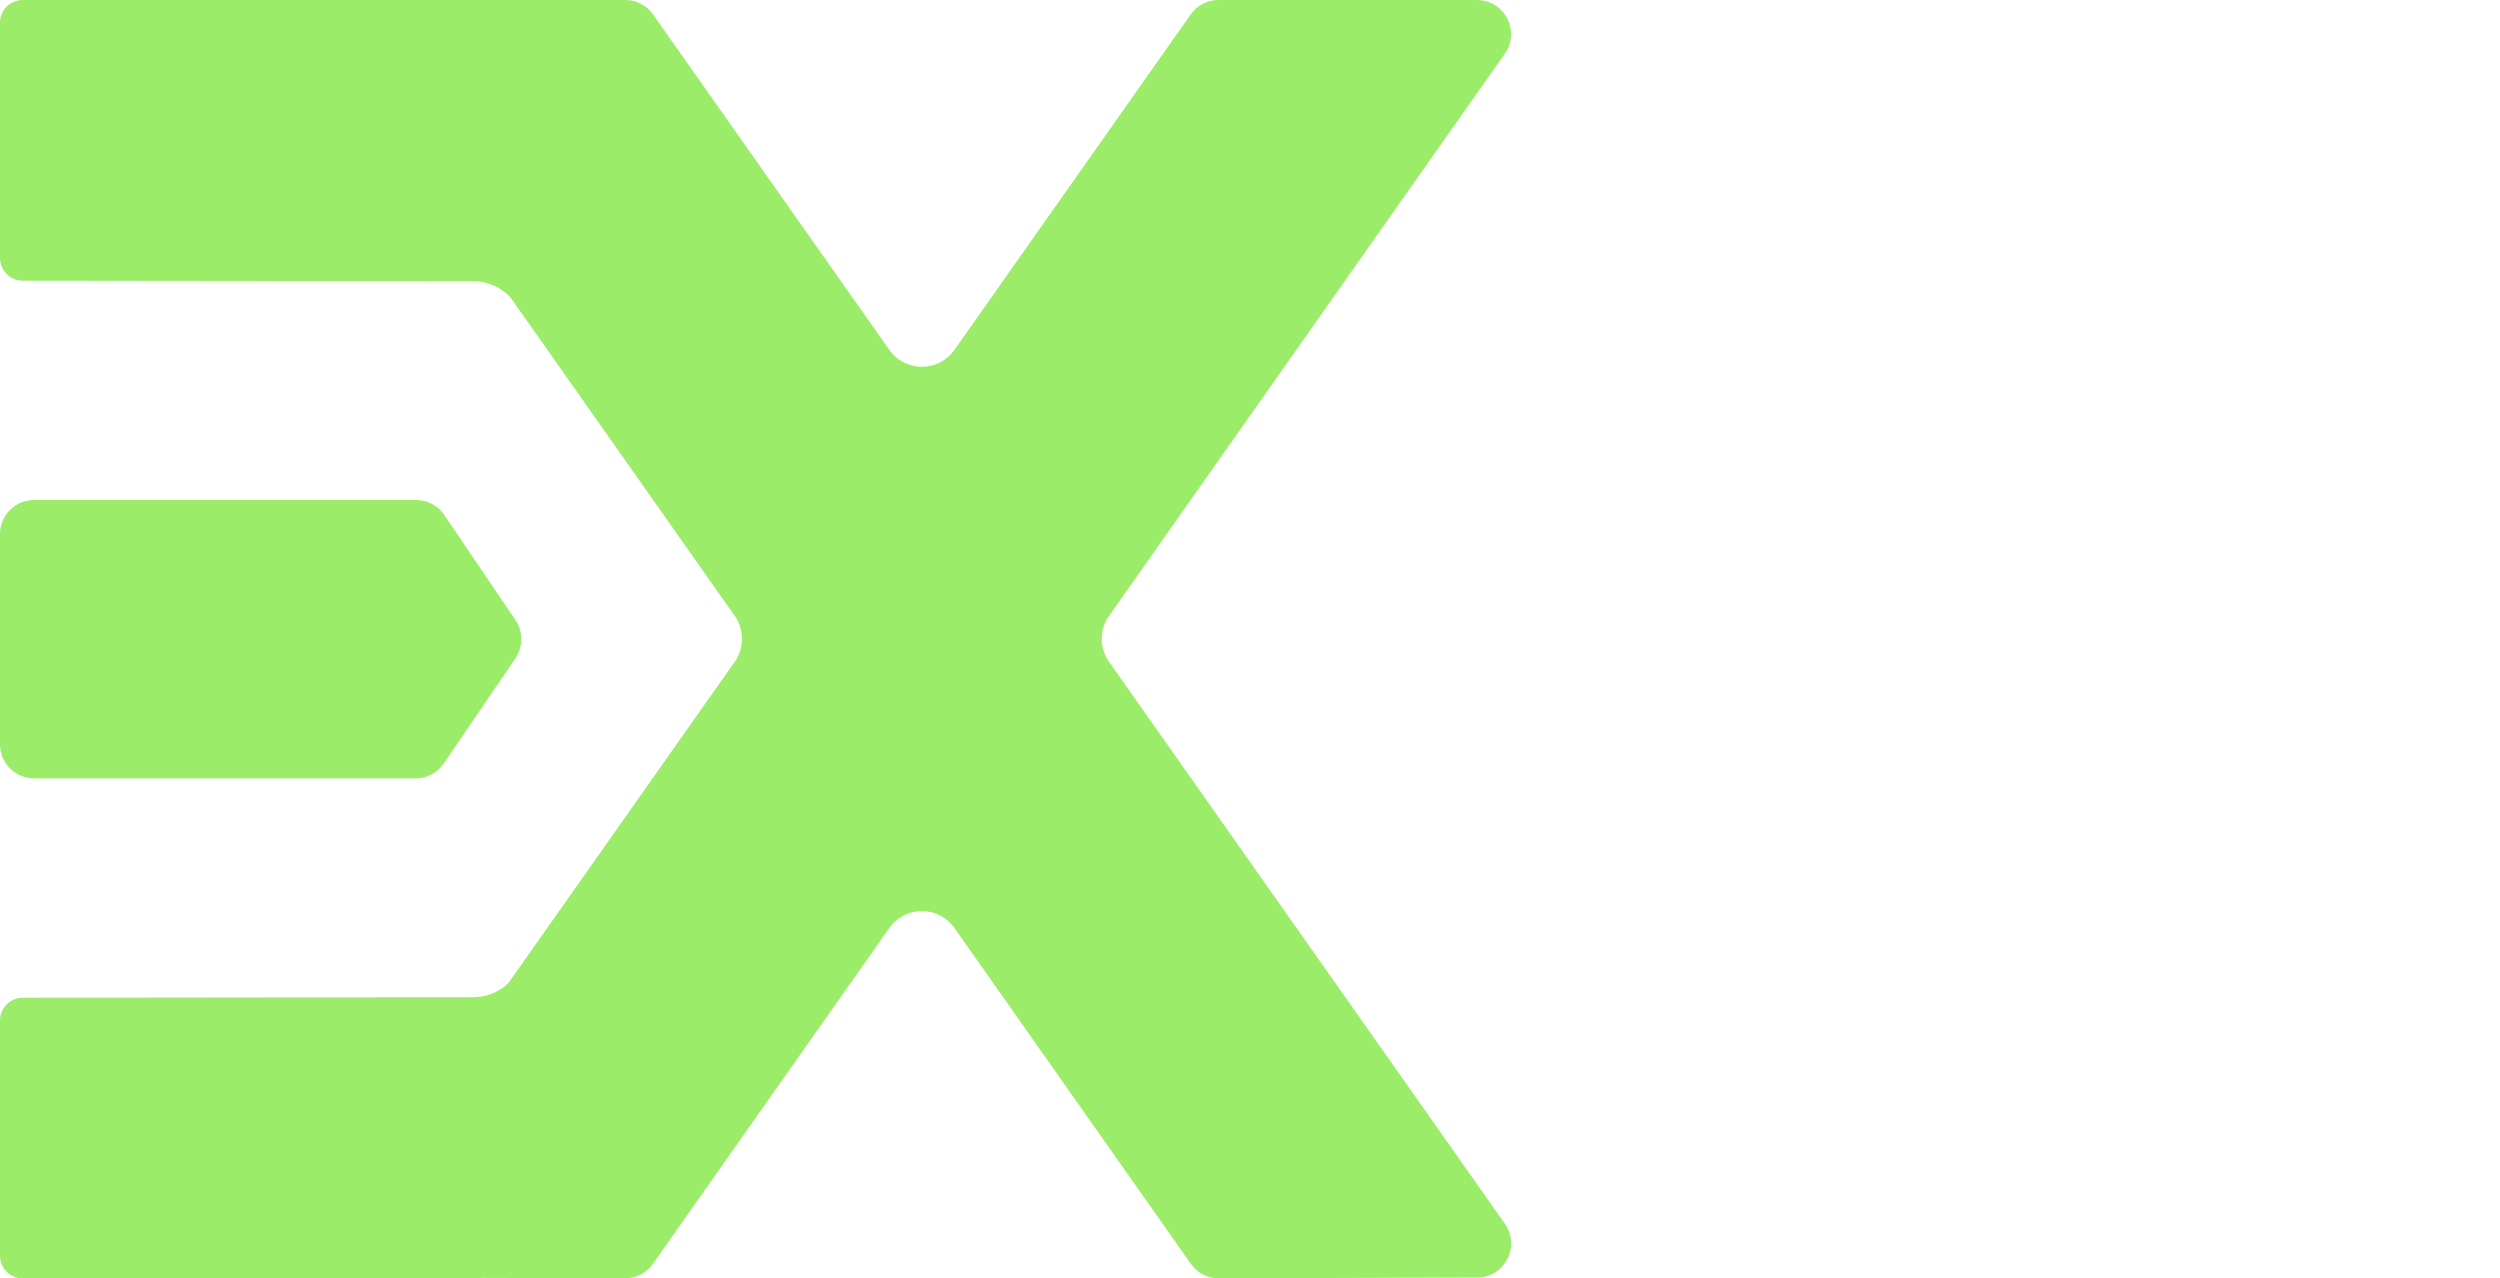
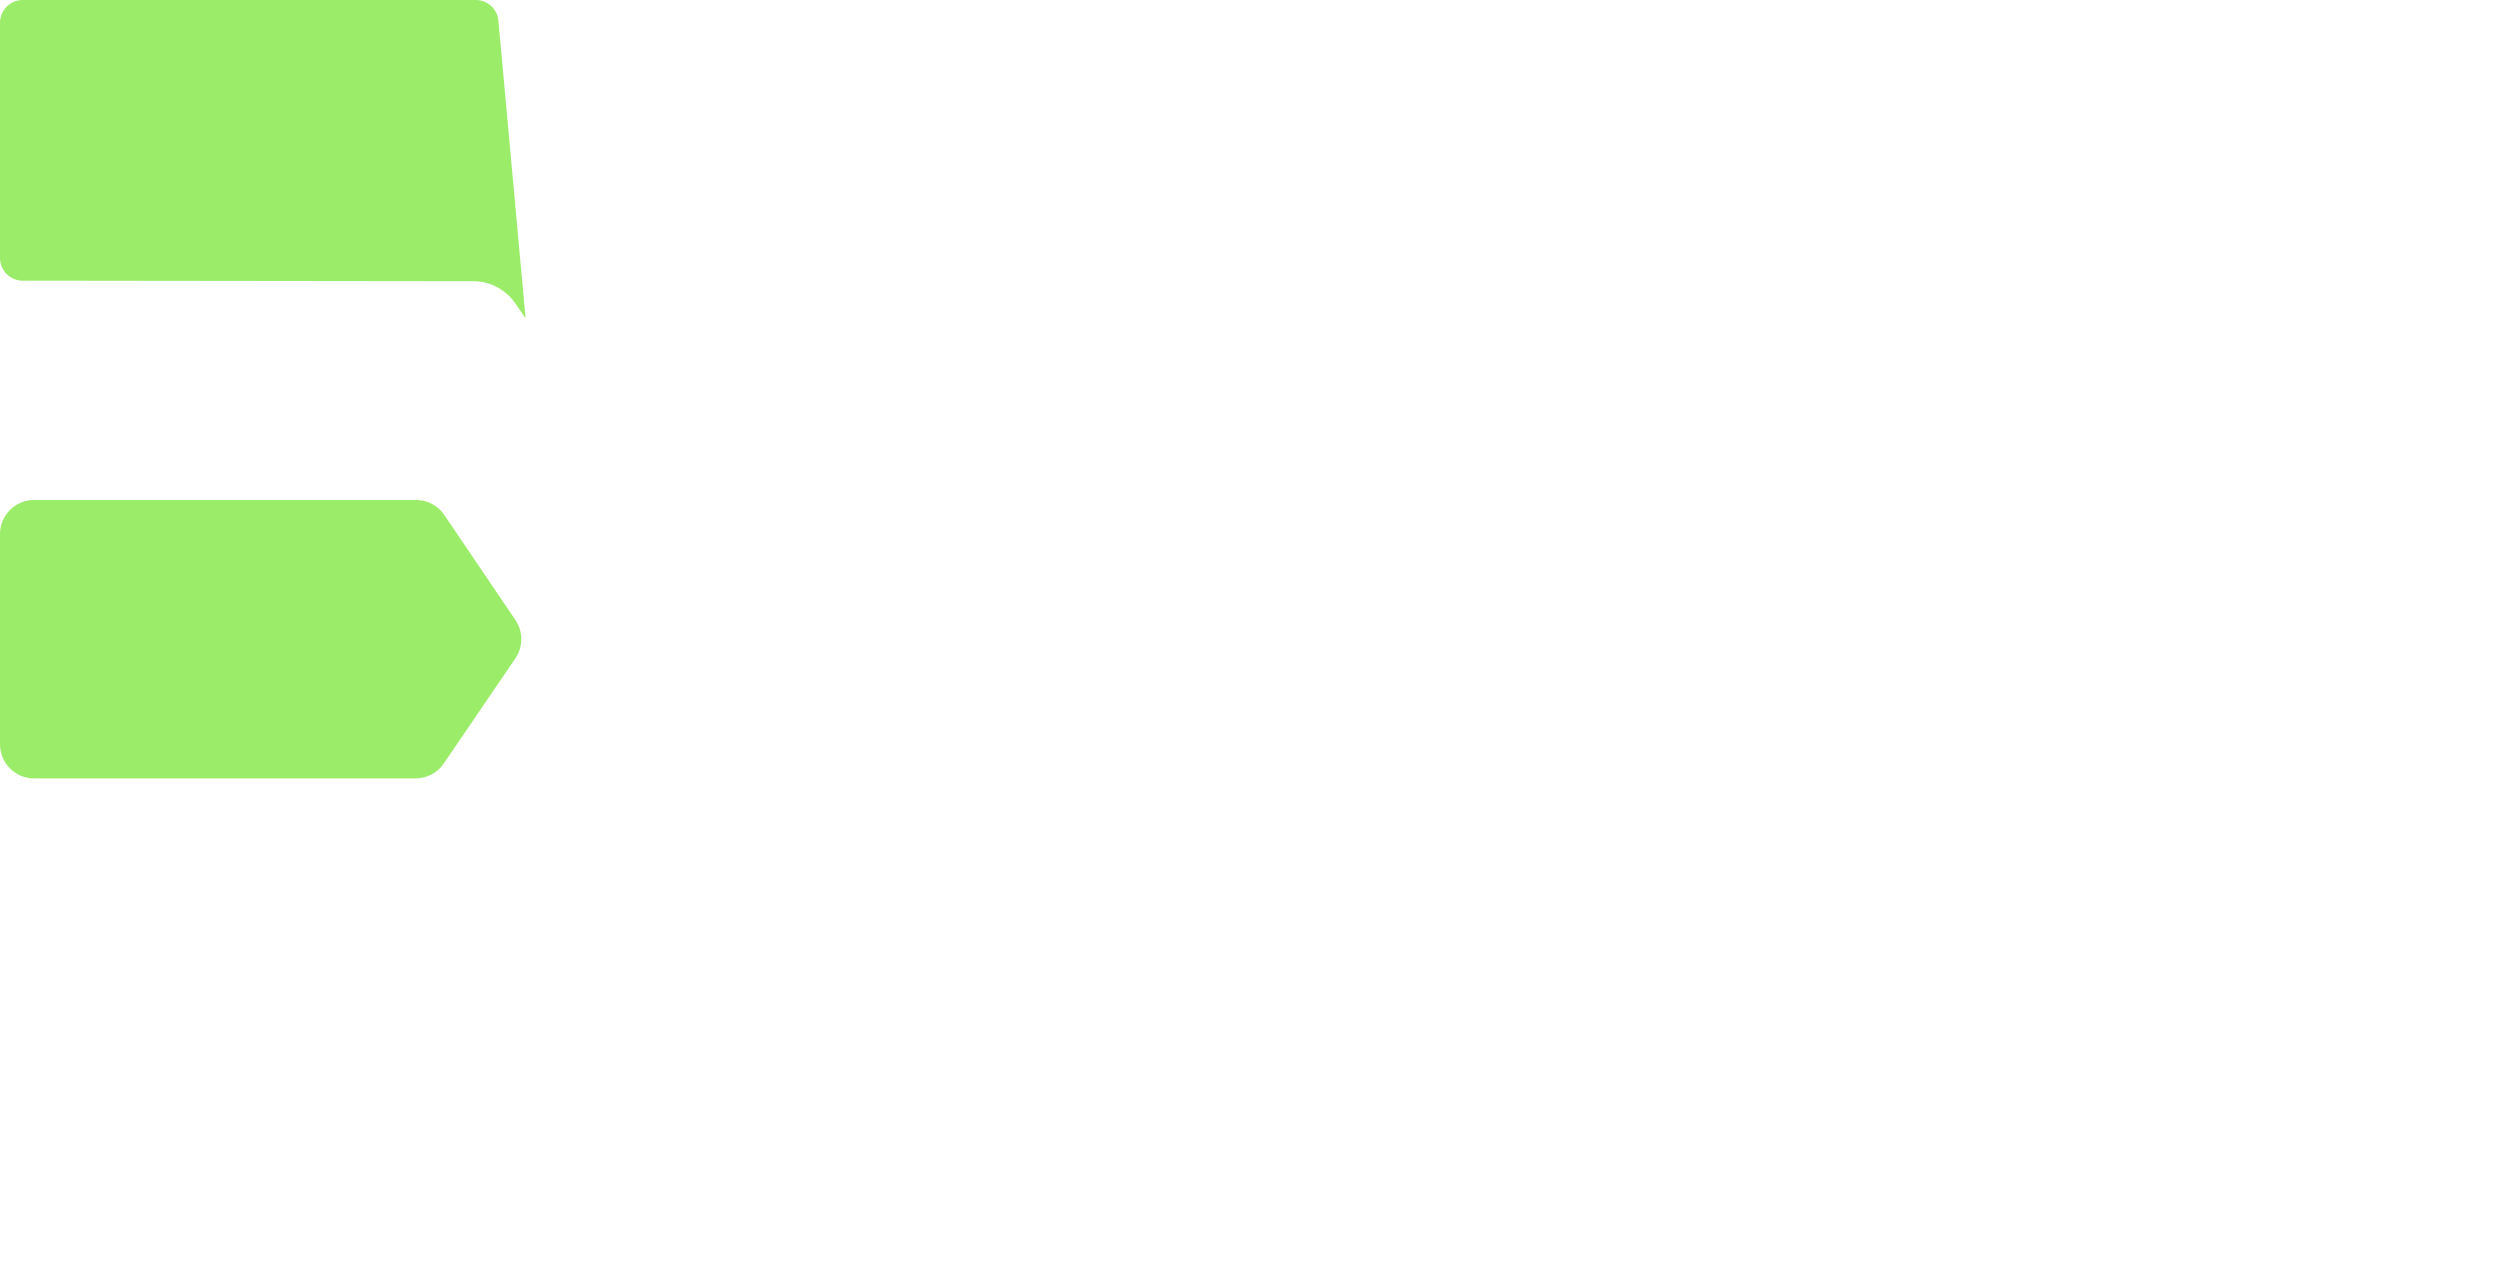
<svg xmlns="http://www.w3.org/2000/svg" width="440" height="225" viewBox="0 0 440 225" fill="none">
-   <path d="M110.032 0C111.984 0 113.814 0.949 114.938 2.545L156.525 61.585C159.314 65.543 165.182 65.543 167.971 61.585L209.56 2.545C210.683 0.949 212.513 0 214.465 0H259.937C264.798 0 267.641 5.479 264.843 9.454L195.182 108.404C193.48 110.821 193.481 114.047 195.183 116.465L264.864 215.387C267.659 219.354 264.832 224.826 259.979 224.842L214.522 224.989C212.564 224.995 210.725 224.045 209.598 222.443L167.972 163.316C165.184 159.356 159.312 159.356 156.524 163.316L114.9 222.443C113.773 224.045 111.934 224.996 109.975 224.989L64.519 224.842C59.665 224.826 56.838 219.354 59.633 215.387L129.314 116.465C131.016 114.047 131.017 110.821 129.315 108.404L59.654 9.454C56.856 5.479 59.699 0 64.561 0H110.032Z" fill="#9BEC69" />
  <path d="M3.995 49.402C1.788 49.4 0 47.609 0 45.402L0 4C0 1.791 1.791 -9.53673e-07 4 -9.53673e-07L83.737 -9.53673e-07C85.805 -9.53673e-07 87.533 1.577 87.721 3.636L92.5 56L90.68 53.372C89.001 50.947 86.241 49.498 83.291 49.495L3.995 49.402Z" fill="#9BEC69" />
-   <path d="M3.995 175.598C1.788 175.6 0 177.39 0 179.598L0 221C0 223.209 1.791 225 4 225H83.737C85.805 225 87.533 223.423 87.721 221.364L92.5 169L90.68 171.628C89.001 174.054 86.241 175.502 83.291 175.505L3.995 175.598Z" fill="#9BEC69" />
  <path d="M0 131C0 134.314 2.686 137 6 137H73.144C75.129 137 76.986 136.018 78.103 134.377L90.707 115.868C92.091 113.835 92.094 111.163 90.716 109.126L78.194 90.636C77.078 88.987 75.217 88 73.226 88H6C2.686 88 0 90.686 0 94V131Z" fill="#9BEC69" />
</svg>